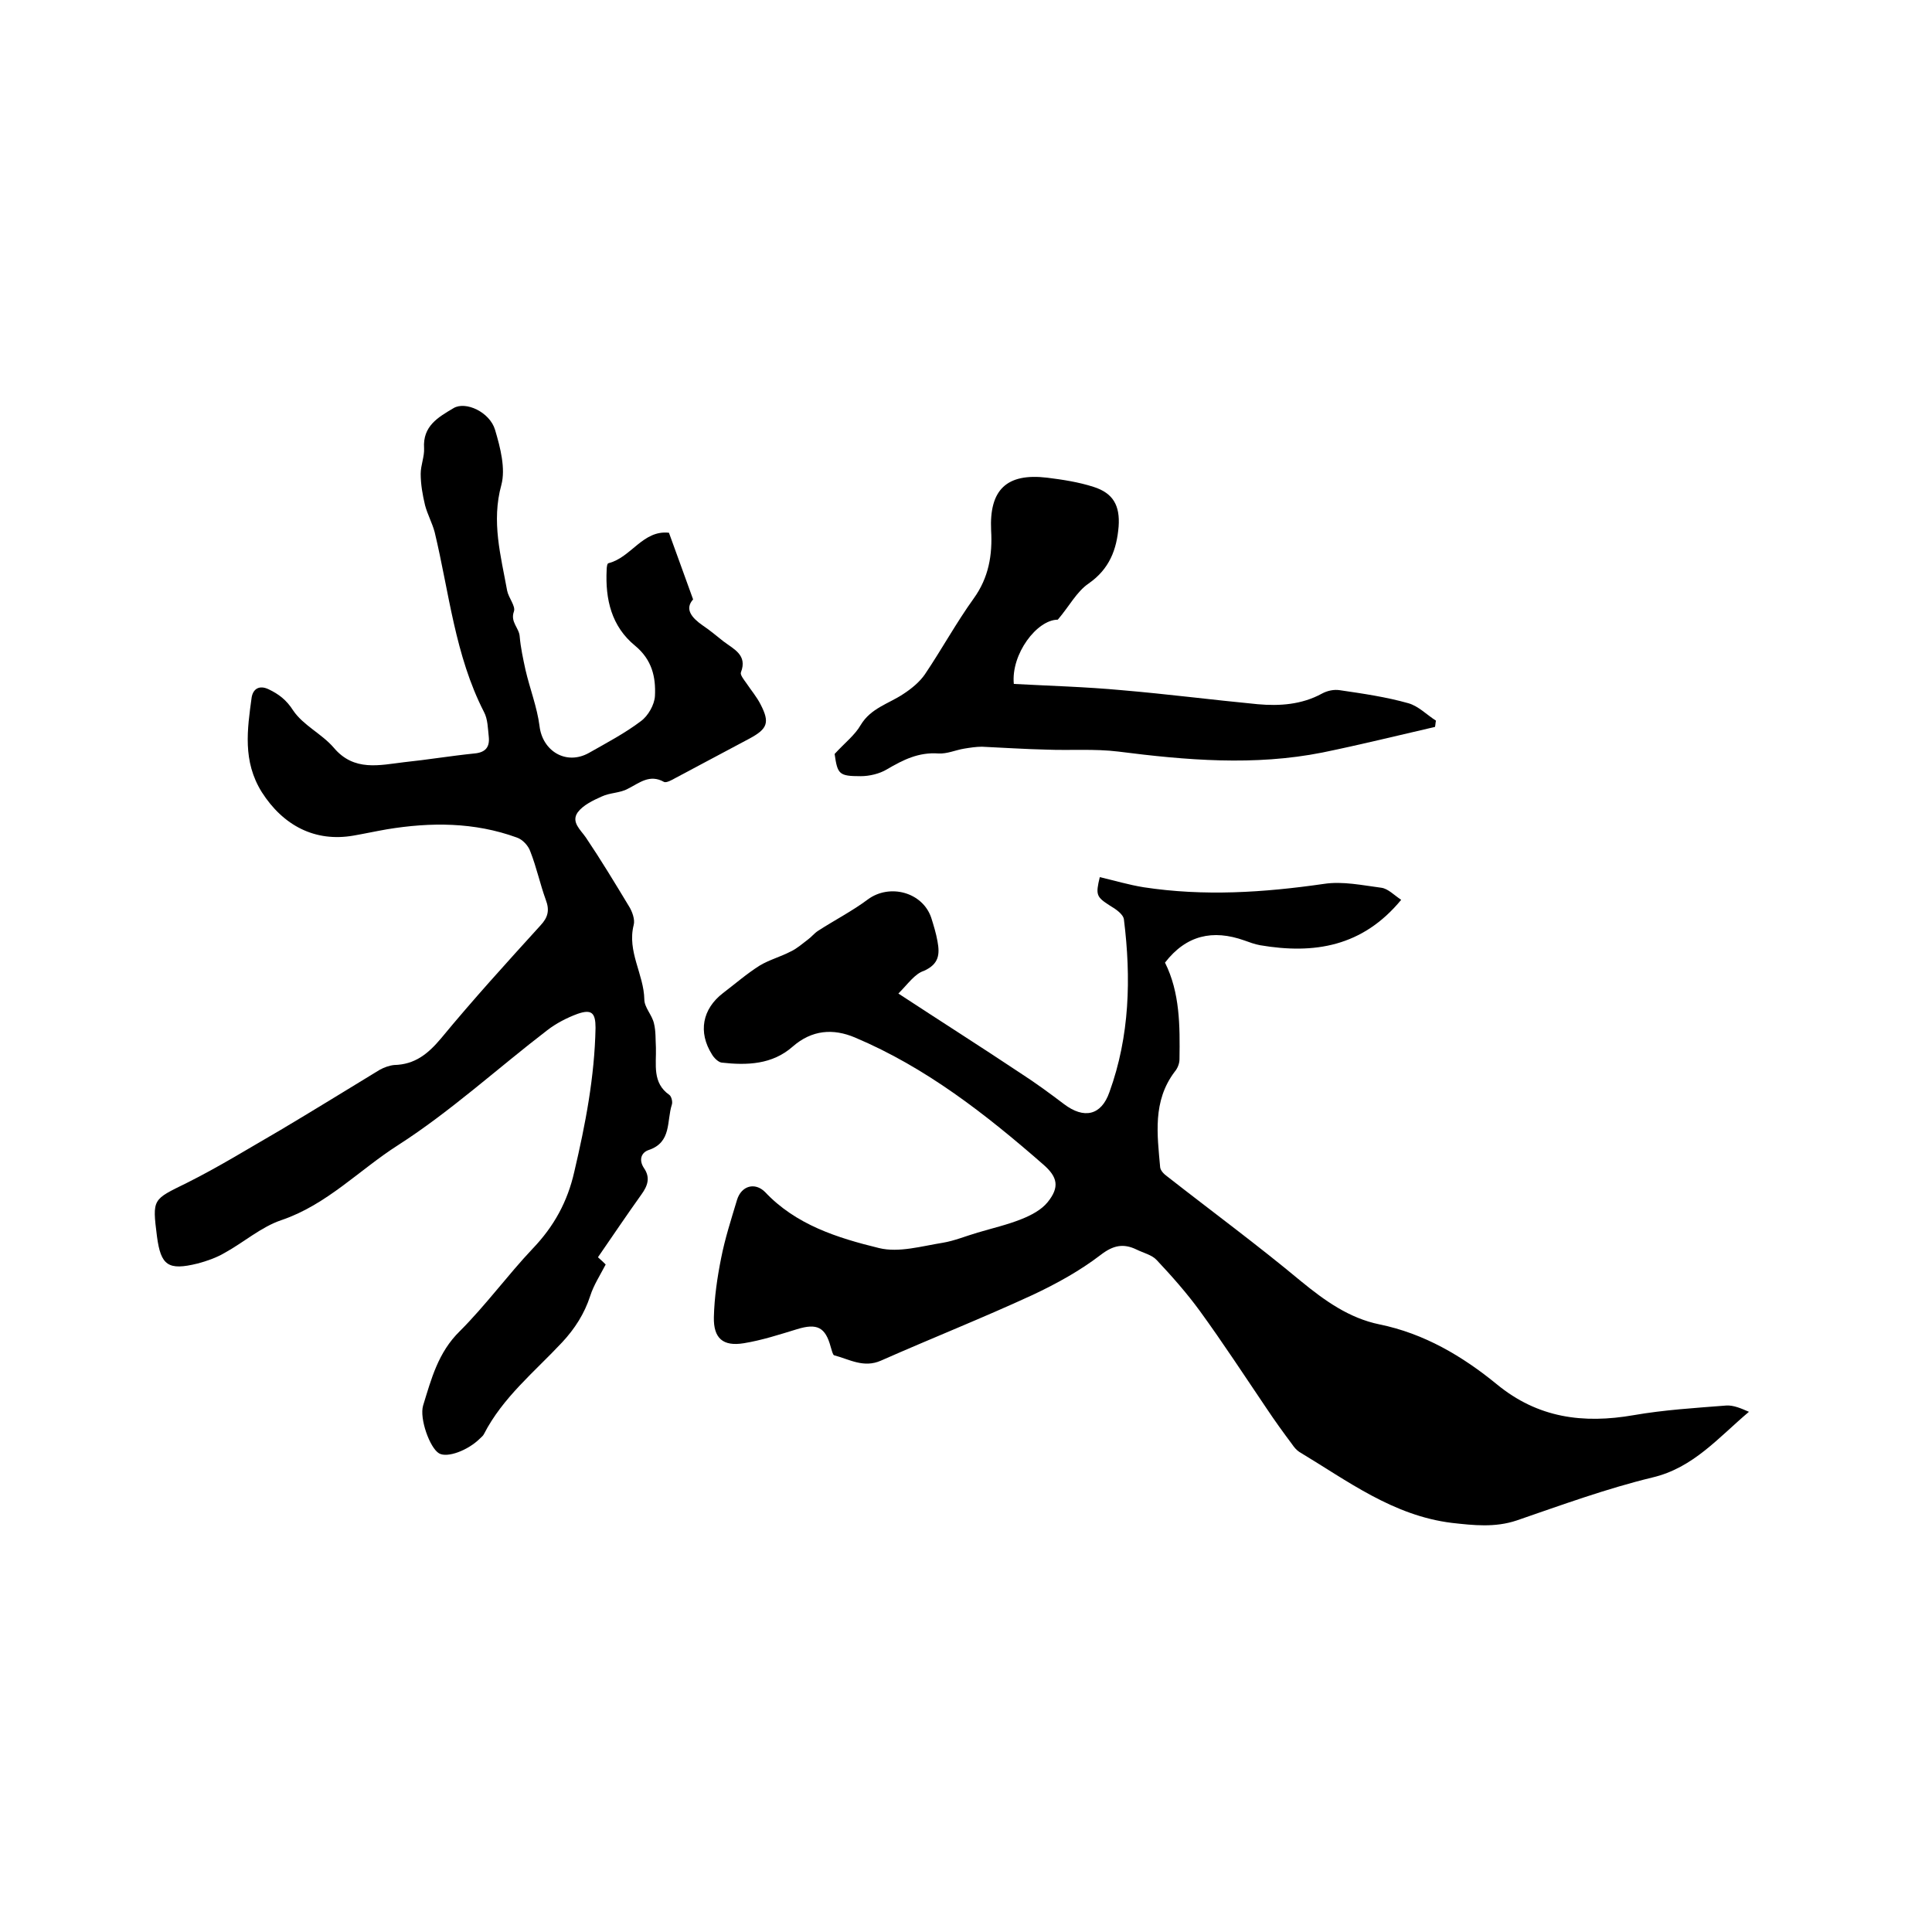
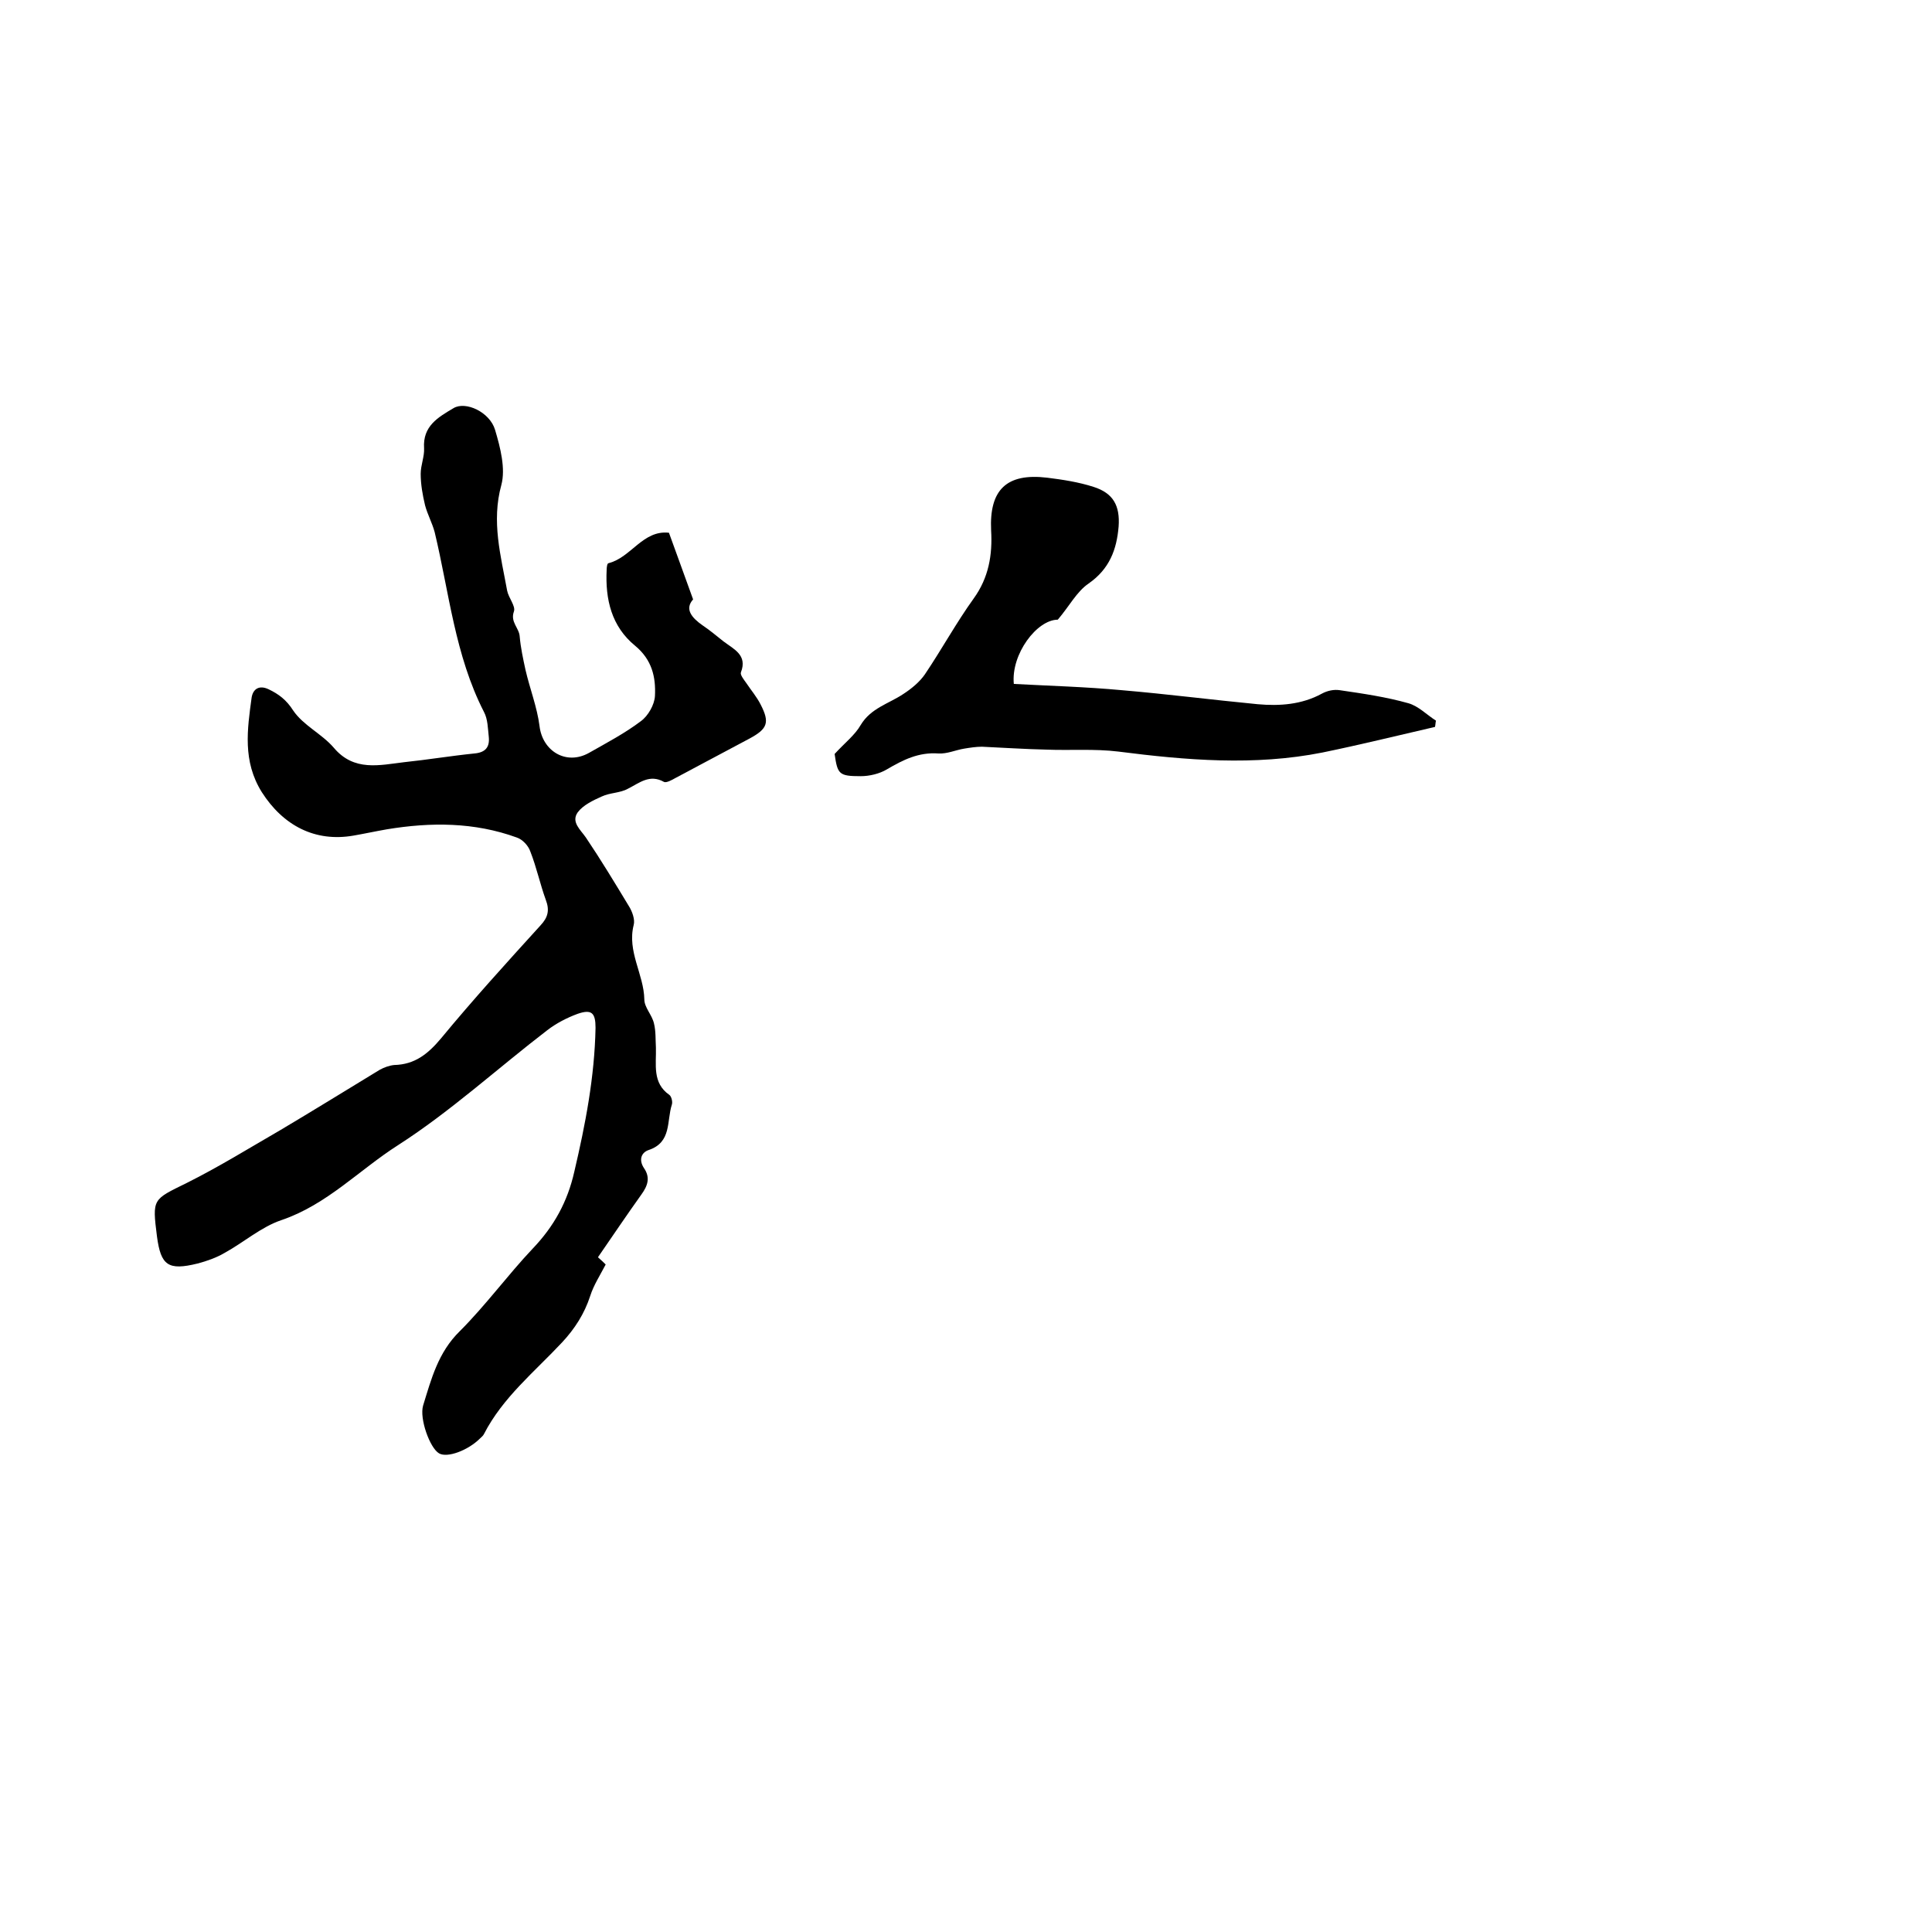
<svg xmlns="http://www.w3.org/2000/svg" enable-background="new 0 0 400 400" viewBox="0 0 400 400">
-   <path d="m186 205.7c9 5.9 17.2 11.1 25.3 16.5 3.1 2 6.1 4.2 9 6.4 4.1 3.1 7.7 2.4 9.4-2.5 4.2-11.6 4.5-23.6 3-35.7-.1-1.1-1.7-2.2-2.9-2.9-2.8-1.8-3-2.2-2.1-5.9 3 .7 6 1.6 9.1 2.1 12.5 1.9 24.8 1.1 37.3-.7 3.9-.6 8 .3 11.9.8 1.4.2 2.6 1.5 4.1 2.5-8 9.7-18 11.3-29.2 9.4-1.1-.2-2.2-.6-3.3-1-6.5-2.3-12-1.1-16.4 4.6 3.1 6.2 3.1 13.1 3 20 0 .9-.4 1.9-1 2.6-4.6 6.1-3.6 13-3 19.8.1.7.8 1.4 1.5 1.9 9.2 7.2 18.7 14.2 27.7 21.7 4.9 4 9.9 7.6 16.2 8.9 9.3 1.9 17.2 6.6 24.3 12.4 8.5 7 17.9 8.2 28.3 6.4 6.3-1.1 12.8-1.5 19.2-2 1.5-.1 3.1.6 4.7 1.3-6.3 5.3-11.5 11.6-20 13.6-9.5 2.3-18.8 5.7-28.1 8.9-4.5 1.5-8.9 1-13.4.5-12.2-1.5-21.6-8.7-31.6-14.7-.6-.4-1.1-1-1.5-1.6-1.8-2.4-3.6-4.9-5.2-7.3-4.6-6.8-9.1-13.7-13.9-20.3-2.7-3.7-5.8-7.2-8.9-10.5-1-1.1-2.8-1.5-4.2-2.2-2.7-1.3-4.8-.9-7.4 1.1-4.3 3.3-9.2 6-14.1 8.3-10.4 4.8-21 9-31.4 13.6-3.6 1.6-6.6-.3-9.7-1.1-.3-.1-.5-1.1-.7-1.7-1.1-4.1-2.8-5-7-3.7-3.6 1.1-7.3 2.3-11 2.9-4.3.7-6.3-1-6.2-5.4.1-4.1.7-8.2 1.5-12.2.8-4.1 2.1-8.1 3.3-12.1.9-2.9 3.7-3.7 5.8-1.6 6.4 6.8 15 9.5 23.6 11.6 4.1 1 8.8-.4 13.2-1.1 2.4-.4 4.8-1.4 7.2-2.1 3-.9 6.1-1.6 9.1-2.8 2-.8 4.1-1.9 5.4-3.5 2.5-3.1 2.1-5.2-.9-7.8-11.9-10.4-24.3-20.1-39-26.3-4.5-1.9-8.9-1.6-12.9 1.9-4.2 3.7-9.4 3.9-14.7 3.3-.7-.1-1.6-1-2-1.7-2.9-4.6-2-9.4 2.3-12.7 2.5-1.9 4.9-4 7.6-5.7 2-1.2 4.3-1.8 6.4-2.9 1.3-.6 2.4-1.6 3.6-2.5.7-.5 1.3-1.3 2.1-1.8 3.4-2.2 7.1-4.1 10.3-6.5 4.5-3.3 11.3-1.5 13.1 3.8.5 1.6 1 3.2 1.3 4.9.5 2.7.3 4.7-2.8 6.1-1.9.6-3.3 2.7-5.3 4.7z" />
  <path d="m138.5 110.3c1.7 4.6 3.2 8.9 5 13.8-1.8 2-.3 3.8 2 5.4 1.5 1 2.9 2.2 4.3 3.3 2.1 1.6 5 2.8 3.6 6.4-.2.5.6 1.5 1.1 2.2 1 1.5 2.2 2.9 3 4.5 1.9 3.7 1.4 5-2.3 7-5.1 2.7-10.3 5.5-15.4 8.2-.7.4-1.8 1-2.3.8-3-1.7-5.1.2-7.5 1.4-1.6.9-3.7.8-5.4 1.6-1.8.8-3.9 1.8-5 3.3-1.4 2 .6 3.6 1.7 5.2 3.1 4.6 6 9.4 8.9 14.2.7 1.1 1.3 2.8 1 3.9-1.4 5.5 2.1 10.2 2.2 15.4 0 1.7 1.6 3.2 2 5 .4 1.6.3 3.3.4 5 .1 3.5-.8 7.3 2.8 9.8.4.3.7 1.4.5 2-1.1 3.4 0 7.8-4.8 9.4-1.5.5-2.1 2-1 3.7 1.4 2 .8 3.7-.5 5.5-3 4.2-5.9 8.5-9 13 .7.6 1.3 1.2 1.6 1.5-1.2 2.3-2.5 4.3-3.2 6.5-1.2 3.7-3.2 6.8-5.8 9.6-5.7 6.1-12.3 11.4-16.2 19-.2.4-.5.6-.8.9-2.5 2.5-6.8 4.1-8.5 3.1-1.9-1.1-4.1-7.2-3.3-9.9 1.7-5.5 3.1-11 7.6-15.4 5.4-5.4 9.9-11.6 15.1-17.1 4.4-4.6 7.2-9.7 8.6-15.9 2.3-9.8 4.2-19.6 4.4-29.8 0-3.1-.8-3.9-3.7-2.9-2.2.8-4.5 2-6.3 3.4-10.3 7.9-20 16.8-30.9 23.8-8 5.1-14.7 12.3-24.1 15.5-4.2 1.4-7.8 4.6-11.8 6.8-1.7 1-3.7 1.7-5.6 2.2-6.1 1.5-7.6.4-8.4-5.6-1-7.9-.9-7.6 6.2-11.1 6.6-3.3 12.9-7.2 19.3-10.9 6.9-4.1 13.7-8.3 20.6-12.5.9-.5 2-.9 3-1 4.3-.1 7-2.3 9.7-5.5 6.6-8 13.6-15.7 20.6-23.4 1.6-1.7 1.9-3.2 1.1-5.3-1.2-3.3-1.9-6.7-3.2-10-.4-1.2-1.6-2.5-2.8-2.9-8.8-3.2-17.8-3.2-26.9-1.7-2.3.4-4.6.9-6.9 1.3-8 1.4-14.6-2.1-19-9-4-6.4-3-13-2.1-19.6.3-1.8 1.6-2.6 3.5-1.7 2.1 1 3.7 2.2 5.1 4.4 2.1 3.1 5.9 4.8 8.4 7.7 4.2 5 9.5 3.6 14.6 3 4.8-.5 9.6-1.3 14.5-1.8 2.3-.2 3.2-1.3 3-3.4-.2-1.8-.2-3.7-1-5.2-6-11.7-7.2-24.7-10.2-37.2-.5-1.9-1.5-3.7-2-5.6-.5-2.1-.9-4.3-.9-6.5 0-1.8.8-3.6.7-5.3-.3-4.6 2.9-6.4 6.1-8.3 2.5-1.5 7.5.8 8.6 4.5s2.2 8 1.3 11.4c-2.1 7.6-.1 14.7 1.2 21.9.3 1.5 1.8 3.2 1.4 4.3-.8 2.2 1.1 3.4 1.2 5.2.2 2.3.7 4.6 1.2 6.9.9 3.9 2.4 7.7 2.9 11.6.6 5.2 5.5 8.2 10.2 5.6 3.7-2.1 7.5-4.1 10.8-6.6 1.5-1.1 2.8-3.4 2.9-5.2.2-3.9-.6-7.5-4.1-10.4-4.9-4-6.2-9.6-5.9-15.7 0-.5.1-1.4.4-1.4 4.7-1.2 7.1-6.9 12.5-6.3z" />
  <path d="m172.8 156.1c2.1-2.3 4.2-3.9 5.4-6 2.1-3.5 5.8-4.4 8.8-6.4 1.7-1.1 3.4-2.5 4.5-4.1 3.5-5.2 6.5-10.7 10.1-15.7 3.1-4.3 3.9-9 3.6-14.1-.4-8.4 3.2-11.9 11.6-10.9 3.2.4 6.5.9 9.6 1.9 4.1 1.3 5.5 3.9 5.2 8.2-.4 4.8-1.9 8.8-6.2 11.8-2.5 1.7-4 4.7-6.4 7.5-4.3 0-9.7 7.1-9.1 13.3 7.4.4 14.9.6 22.4 1.3 9.4.8 18.7 2 28.1 2.9 4.5.4 9.1.1 13.3-2.2 1.1-.6 2.5-.9 3.7-.7 4.8.7 9.6 1.4 14.2 2.7 2.1.6 3.8 2.4 5.7 3.6-.1.4-.1.9-.2 1.3-7.8 1.8-15.5 3.7-23.3 5.3-14.1 2.8-28.2 1.6-42.3-.2-4.9-.6-9.9-.2-14.9-.4-4.4-.1-8.9-.4-13.3-.6-1.2 0-2.5.2-3.7.4-1.8.3-3.5 1.1-5.3 1-4.1-.3-7.3 1.3-10.7 3.3-1.5.9-3.6 1.4-5.4 1.4-4.5 0-4.8-.4-5.4-4.6z" />
</svg>